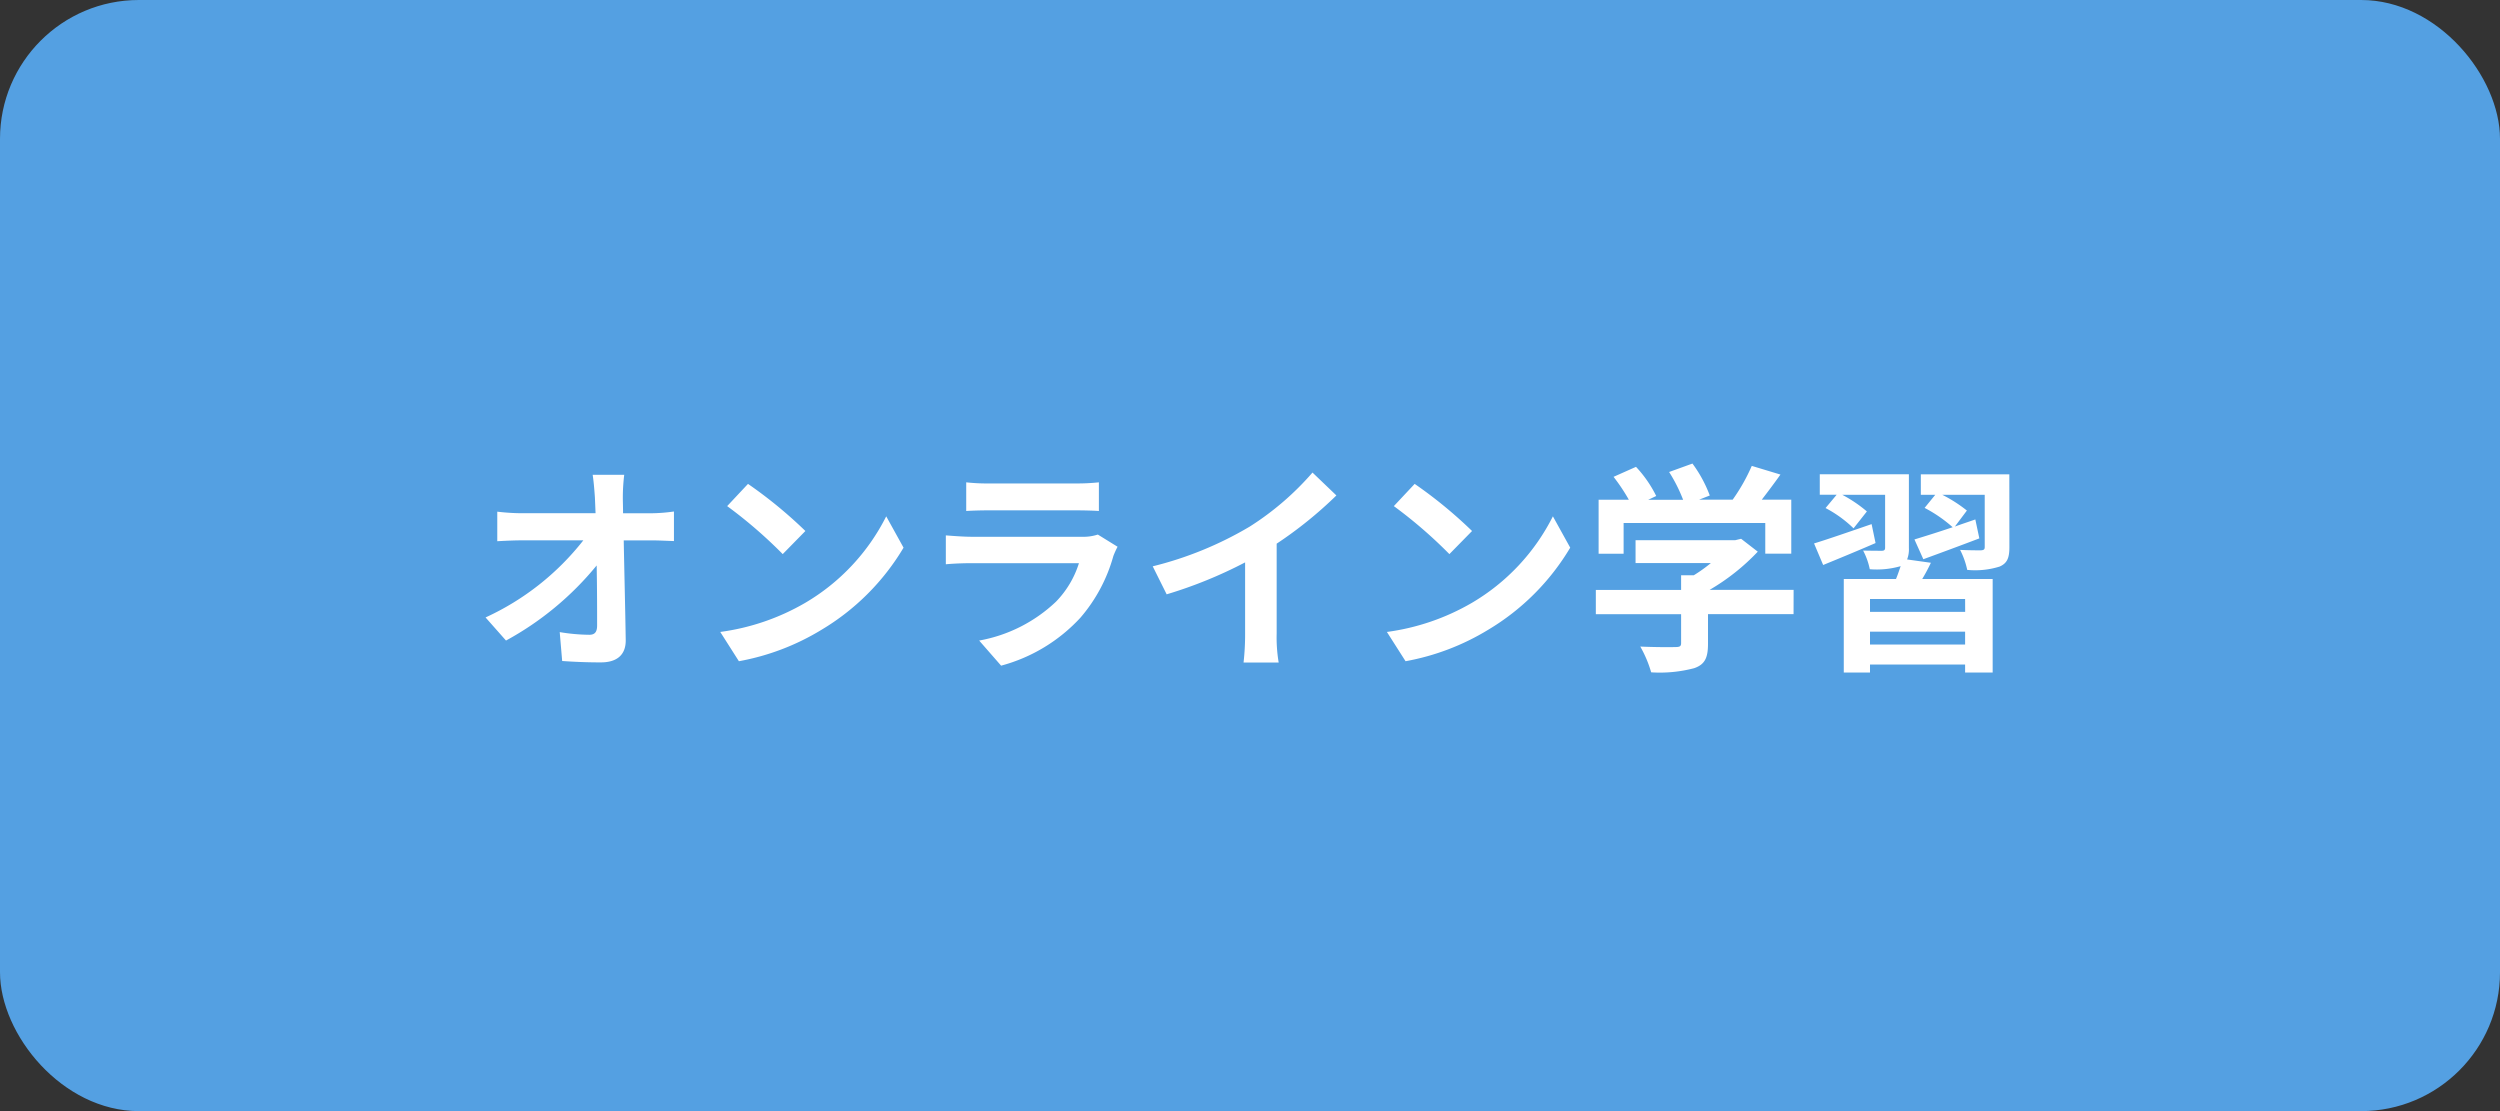
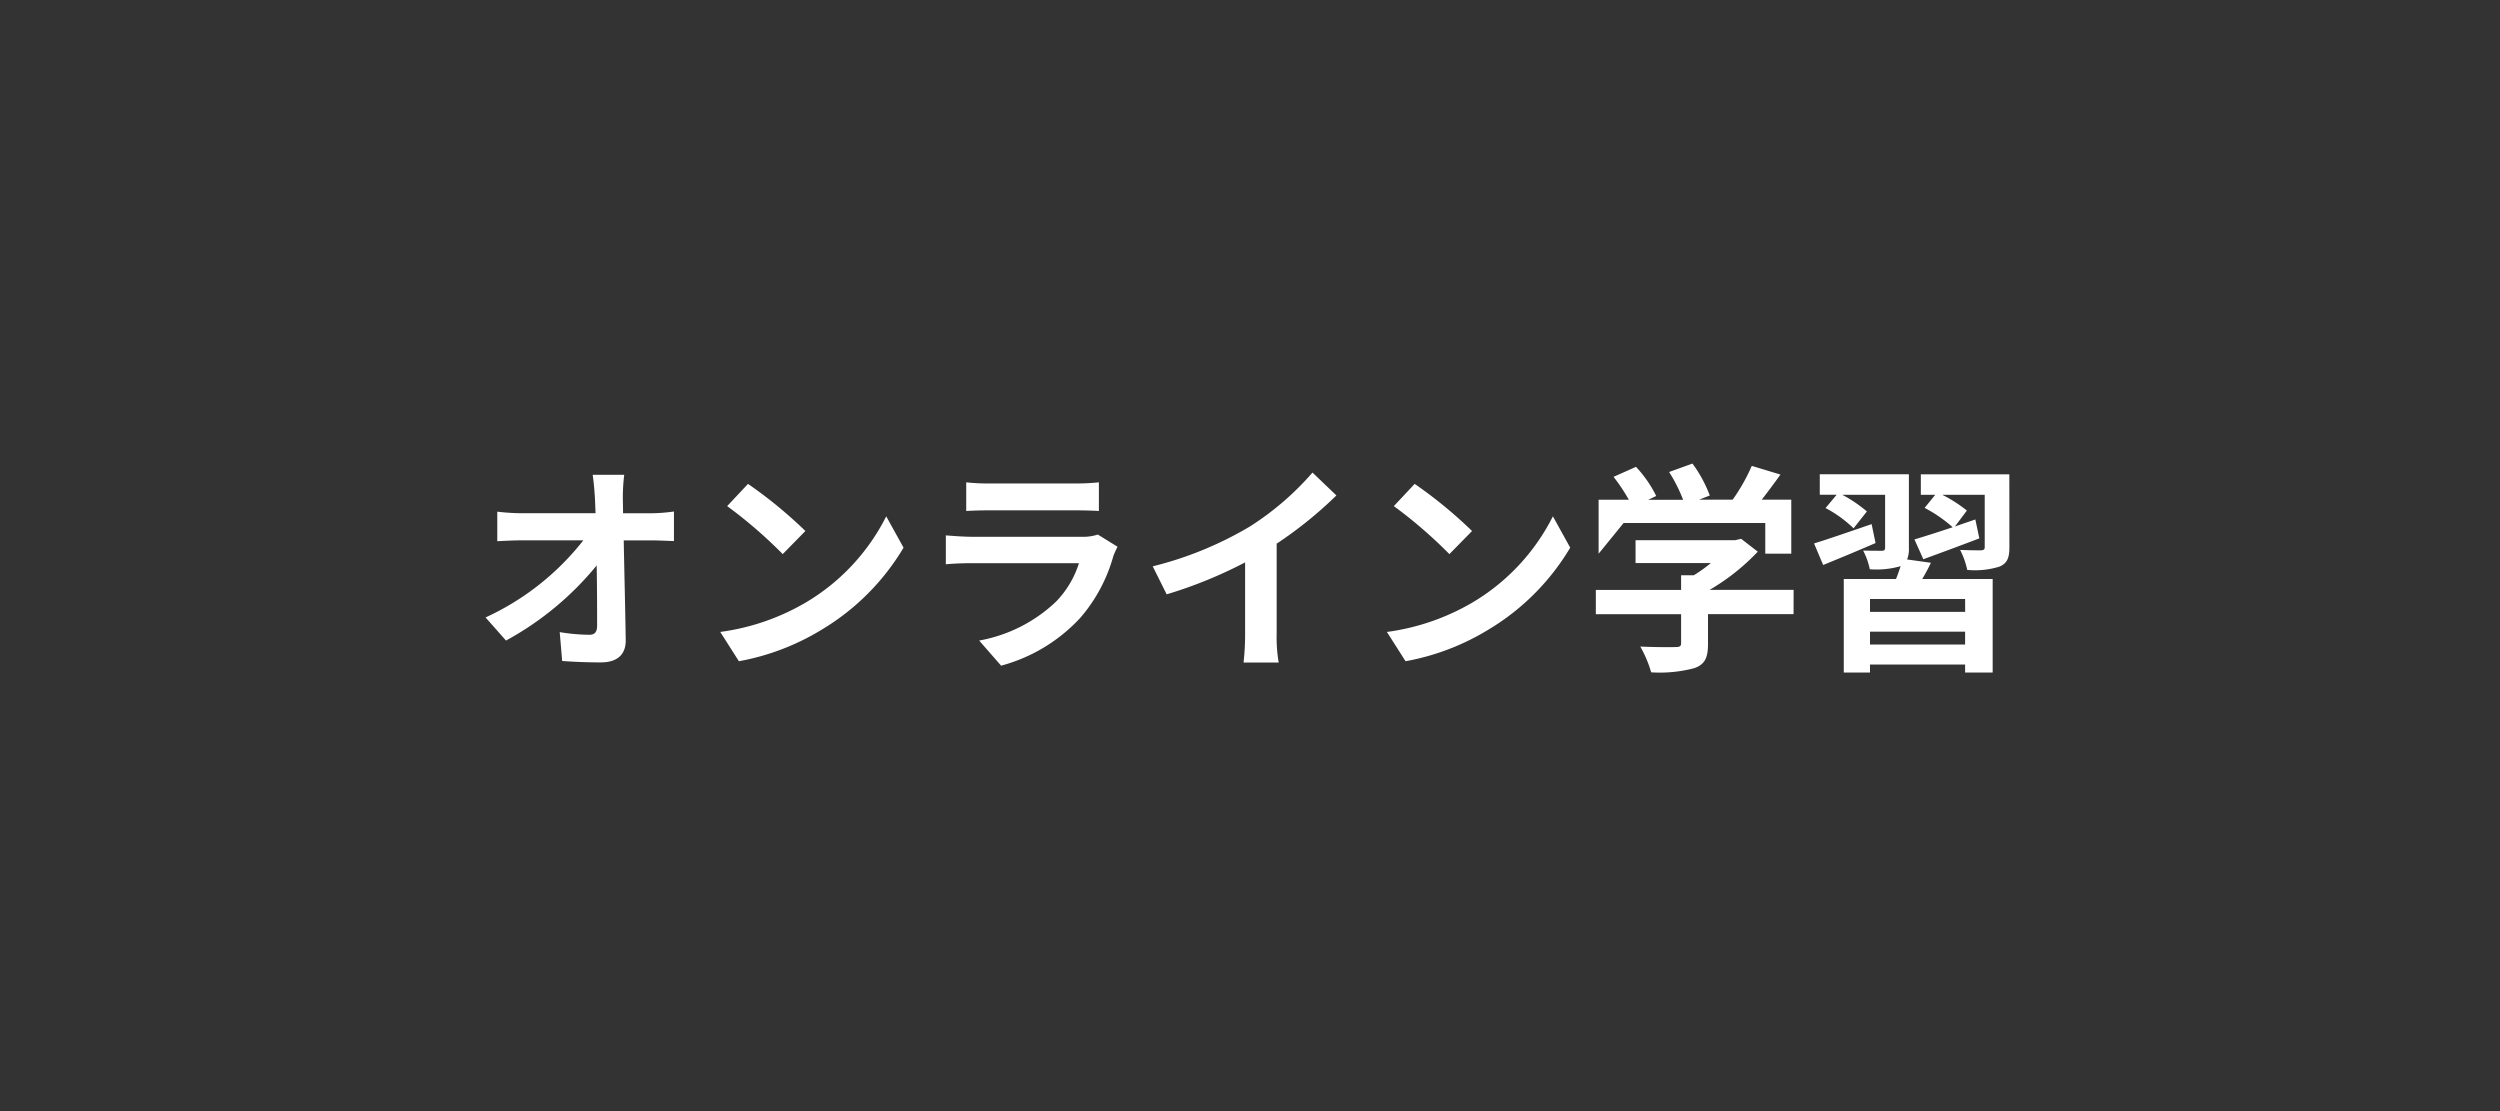
<svg xmlns="http://www.w3.org/2000/svg" width="180" height="80" viewBox="0 0 180 80">
  <rect x="0" y="0" width="180" height="80" fill="#333333" stroke="none" />
  <g transform="translate(-475.585 -1100)">
-     <rect width="180" height="80" rx="10" transform="translate(475.585 1100)" fill="#54a0e2" />
-     <path d="M-45.056-12.816h-2.272c.064.416.112.928.16,1.616q.024.528.048,1.152h-5.3a15.316,15.316,0,0,1-1.776-.112v2.128c.56-.032,1.248-.064,1.824-.064H-48a19,19,0,0,1-7.04,5.552L-53.568-.88A22,22,0,0,0-47.04-6.288c.032,1.648.032,3.248.032,4.32,0,.464-.16.672-.56.672A13.59,13.59,0,0,1-49.7-1.488l.176,2.08c.912.064,1.808.1,2.784.1,1.216,0,1.808-.592,1.792-1.616-.032-2.16-.1-4.832-.144-7.168h2.064c.432,0,1.04.032,1.552.048v-2.128a12.369,12.369,0,0,1-1.664.128h-2c0-.416-.016-.8-.016-1.152A13.686,13.686,0,0,1-45.056-12.816Zm8.912.656-1.5,1.6a33.268,33.268,0,0,1,4,3.456l1.632-1.664A32.315,32.315,0,0,0-36.144-12.16Zm-2,10.656L-36.8.608a17.327,17.327,0,0,0,5.936-2.256,17.014,17.014,0,0,0,5.92-5.92l-1.248-2.256A15.066,15.066,0,0,1-32.016-3.6,16.491,16.491,0,0,1-38.144-1.5Zm17.712-10.768v2.064c.464-.032,1.152-.048,1.664-.048h6.128c.576,0,1.328.016,1.76.048v-2.064a15.085,15.085,0,0,1-1.728.08h-6.16A13.487,13.487,0,0,1-20.432-12.272Zm10.9,4.64-1.424-.88a3.375,3.375,0,0,1-1.168.16h-7.92c-.5,0-1.184-.048-1.856-.1v2.08c.672-.064,1.472-.08,1.856-.08h7.728A6.941,6.941,0,0,1-13.968-3.68,10.792,10.792,0,0,1-19.5-.88L-17.92.928a11.981,11.981,0,0,0,5.712-3.456A11.5,11.5,0,0,0-9.84-6.96,5.928,5.928,0,0,1-9.536-7.632Zm2.528,1.408L-6-4.208a32.06,32.06,0,0,0,5.648-2.3v5.12A17.919,17.919,0,0,1-.464.7H2.064a11,11,0,0,1-.144-2.1V-7.856a29.348,29.348,0,0,0,4.3-3.472L4.5-12.976A20.512,20.512,0,0,1-.016-9.088,25.728,25.728,0,0,1-7.008-6.224ZM11.856-12.16l-1.5,1.6a33.268,33.268,0,0,1,4,3.456l1.632-1.664A32.315,32.315,0,0,0,11.856-12.16ZM9.856-1.5,11.2.608a17.327,17.327,0,0,0,5.936-2.256,17.014,17.014,0,0,0,5.92-5.92L21.808-9.824A15.066,15.066,0,0,1,15.984-3.6,16.491,16.491,0,0,1,9.856-1.5ZM26.9-9.344H37.1v2.208h1.872v-3.888H36.848c.432-.56.912-1.2,1.344-1.808l-2.064-.624a13.375,13.375,0,0,1-1.376,2.432H32.336l.768-.3a9.382,9.382,0,0,0-1.248-2.3l-1.68.608a11.165,11.165,0,0,1,1.008,2H28.672l.576-.272a8.72,8.72,0,0,0-1.456-2.1l-1.616.72a13.46,13.46,0,0,1,1.1,1.648H25.1v3.888H26.9Zm12.24,4.816H33.088A15.5,15.5,0,0,0,36.56-7.28l-1.2-.928-.416.1H27.76v1.648h5.424a10.823,10.823,0,0,1-1.232.88H31.04v1.056H24.9v1.744H31.04V-.7c0,.224-.08.288-.416.288C30.3-.4,29.12-.4,28.1-.448a8.494,8.494,0,0,1,.784,1.856,9.7,9.7,0,0,0,3.1-.3c.784-.272.992-.768.992-1.76V-2.784h6.16Zm5.616-4.736c-1.536.528-3.1,1.072-4.144,1.392l.656,1.552C42.4-6.784,43.76-7.344,45.04-7.9Zm6.736,6.32H44.64v-.928h6.848ZM44.64-.592V-1.52h6.848v.928ZM47.312-6.72a2.019,2.019,0,0,0,.128-.832v-5.3H41.024v1.472H42.24l-.8.96A8.623,8.623,0,0,1,43.456-8.96l.96-1.216a9.76,9.76,0,0,0-1.776-1.2h3.088v3.808c0,.16-.064.224-.24.224s-.8,0-1.344-.016a4.993,4.993,0,0,1,.48,1.344A6.2,6.2,0,0,0,46.8-6.224l.048-.016c-.1.288-.208.624-.336.928h-3.76V1.424H44.64V.848h6.848v.576h1.984V-5.312H48.4a13.2,13.2,0,0,0,.624-1.168Zm7.36-6.128H48.3v1.472h1.04l-.768.944A9.911,9.911,0,0,1,50.592-9.04c-1.04.352-2.016.656-2.752.88l.64,1.424c1.184-.432,2.656-.976,4.032-1.5L52.224-9.6c-.5.176-.992.336-1.472.512l.864-1.152a10.069,10.069,0,0,0-1.776-1.136H52.9v3.76c0,.176-.064.224-.272.24-.192,0-.9,0-1.5-.032a5.722,5.722,0,0,1,.512,1.44,5.906,5.906,0,0,0,2.336-.24c.544-.24.7-.624.7-1.392Z" transform="translate(565.585 1147)" fill="#fff" />
+     <path d="M-45.056-12.816h-2.272c.064.416.112.928.16,1.616q.024.528.048,1.152h-5.3a15.316,15.316,0,0,1-1.776-.112v2.128c.56-.032,1.248-.064,1.824-.064H-48a19,19,0,0,1-7.04,5.552L-53.568-.88A22,22,0,0,0-47.04-6.288c.032,1.648.032,3.248.032,4.32,0,.464-.16.672-.56.672A13.59,13.59,0,0,1-49.7-1.488l.176,2.08c.912.064,1.808.1,2.784.1,1.216,0,1.808-.592,1.792-1.616-.032-2.16-.1-4.832-.144-7.168h2.064c.432,0,1.04.032,1.552.048v-2.128a12.369,12.369,0,0,1-1.664.128h-2c0-.416-.016-.8-.016-1.152A13.686,13.686,0,0,1-45.056-12.816Zm8.912.656-1.5,1.6a33.268,33.268,0,0,1,4,3.456l1.632-1.664A32.315,32.315,0,0,0-36.144-12.16Zm-2,10.656L-36.8.608a17.327,17.327,0,0,0,5.936-2.256,17.014,17.014,0,0,0,5.92-5.92l-1.248-2.256A15.066,15.066,0,0,1-32.016-3.6,16.491,16.491,0,0,1-38.144-1.5Zm17.712-10.768v2.064c.464-.032,1.152-.048,1.664-.048h6.128c.576,0,1.328.016,1.76.048v-2.064a15.085,15.085,0,0,1-1.728.08h-6.16A13.487,13.487,0,0,1-20.432-12.272Zm10.9,4.64-1.424-.88a3.375,3.375,0,0,1-1.168.16h-7.92c-.5,0-1.184-.048-1.856-.1v2.08c.672-.064,1.472-.08,1.856-.08h7.728A6.941,6.941,0,0,1-13.968-3.68,10.792,10.792,0,0,1-19.5-.88L-17.92.928a11.981,11.981,0,0,0,5.712-3.456A11.5,11.5,0,0,0-9.84-6.96,5.928,5.928,0,0,1-9.536-7.632Zm2.528,1.408L-6-4.208a32.06,32.06,0,0,0,5.648-2.3v5.12A17.919,17.919,0,0,1-.464.7H2.064a11,11,0,0,1-.144-2.1V-7.856a29.348,29.348,0,0,0,4.3-3.472L4.5-12.976A20.512,20.512,0,0,1-.016-9.088,25.728,25.728,0,0,1-7.008-6.224ZM11.856-12.16l-1.5,1.6a33.268,33.268,0,0,1,4,3.456l1.632-1.664A32.315,32.315,0,0,0,11.856-12.16ZM9.856-1.5,11.2.608a17.327,17.327,0,0,0,5.936-2.256,17.014,17.014,0,0,0,5.92-5.92L21.808-9.824A15.066,15.066,0,0,1,15.984-3.6,16.491,16.491,0,0,1,9.856-1.5ZM26.9-9.344H37.1v2.208h1.872v-3.888H36.848c.432-.56.912-1.2,1.344-1.808l-2.064-.624a13.375,13.375,0,0,1-1.376,2.432H32.336l.768-.3a9.382,9.382,0,0,0-1.248-2.3l-1.68.608a11.165,11.165,0,0,1,1.008,2H28.672l.576-.272a8.72,8.72,0,0,0-1.456-2.1l-1.616.72a13.46,13.46,0,0,1,1.1,1.648H25.1v3.888Zm12.24,4.816H33.088A15.5,15.5,0,0,0,36.56-7.28l-1.2-.928-.416.1H27.76v1.648h5.424a10.823,10.823,0,0,1-1.232.88H31.04v1.056H24.9v1.744H31.04V-.7c0,.224-.08.288-.416.288C30.3-.4,29.12-.4,28.1-.448a8.494,8.494,0,0,1,.784,1.856,9.7,9.7,0,0,0,3.1-.3c.784-.272.992-.768.992-1.76V-2.784h6.16Zm5.616-4.736c-1.536.528-3.1,1.072-4.144,1.392l.656,1.552C42.4-6.784,43.76-7.344,45.04-7.9Zm6.736,6.32H44.64v-.928h6.848ZM44.64-.592V-1.52h6.848v.928ZM47.312-6.72a2.019,2.019,0,0,0,.128-.832v-5.3H41.024v1.472H42.24l-.8.96A8.623,8.623,0,0,1,43.456-8.96l.96-1.216a9.76,9.76,0,0,0-1.776-1.2h3.088v3.808c0,.16-.064.224-.24.224s-.8,0-1.344-.016a4.993,4.993,0,0,1,.48,1.344A6.2,6.2,0,0,0,46.8-6.224l.048-.016c-.1.288-.208.624-.336.928h-3.76V1.424H44.64V.848h6.848v.576h1.984V-5.312H48.4a13.2,13.2,0,0,0,.624-1.168Zm7.36-6.128H48.3v1.472h1.04l-.768.944A9.911,9.911,0,0,1,50.592-9.04c-1.04.352-2.016.656-2.752.88l.64,1.424c1.184-.432,2.656-.976,4.032-1.5L52.224-9.6c-.5.176-.992.336-1.472.512l.864-1.152a10.069,10.069,0,0,0-1.776-1.136H52.9v3.76c0,.176-.064.224-.272.24-.192,0-.9,0-1.5-.032a5.722,5.722,0,0,1,.512,1.44,5.906,5.906,0,0,0,2.336-.24c.544-.24.7-.624.7-1.392Z" transform="translate(565.585 1147)" fill="#fff" />
  </g>
</svg>